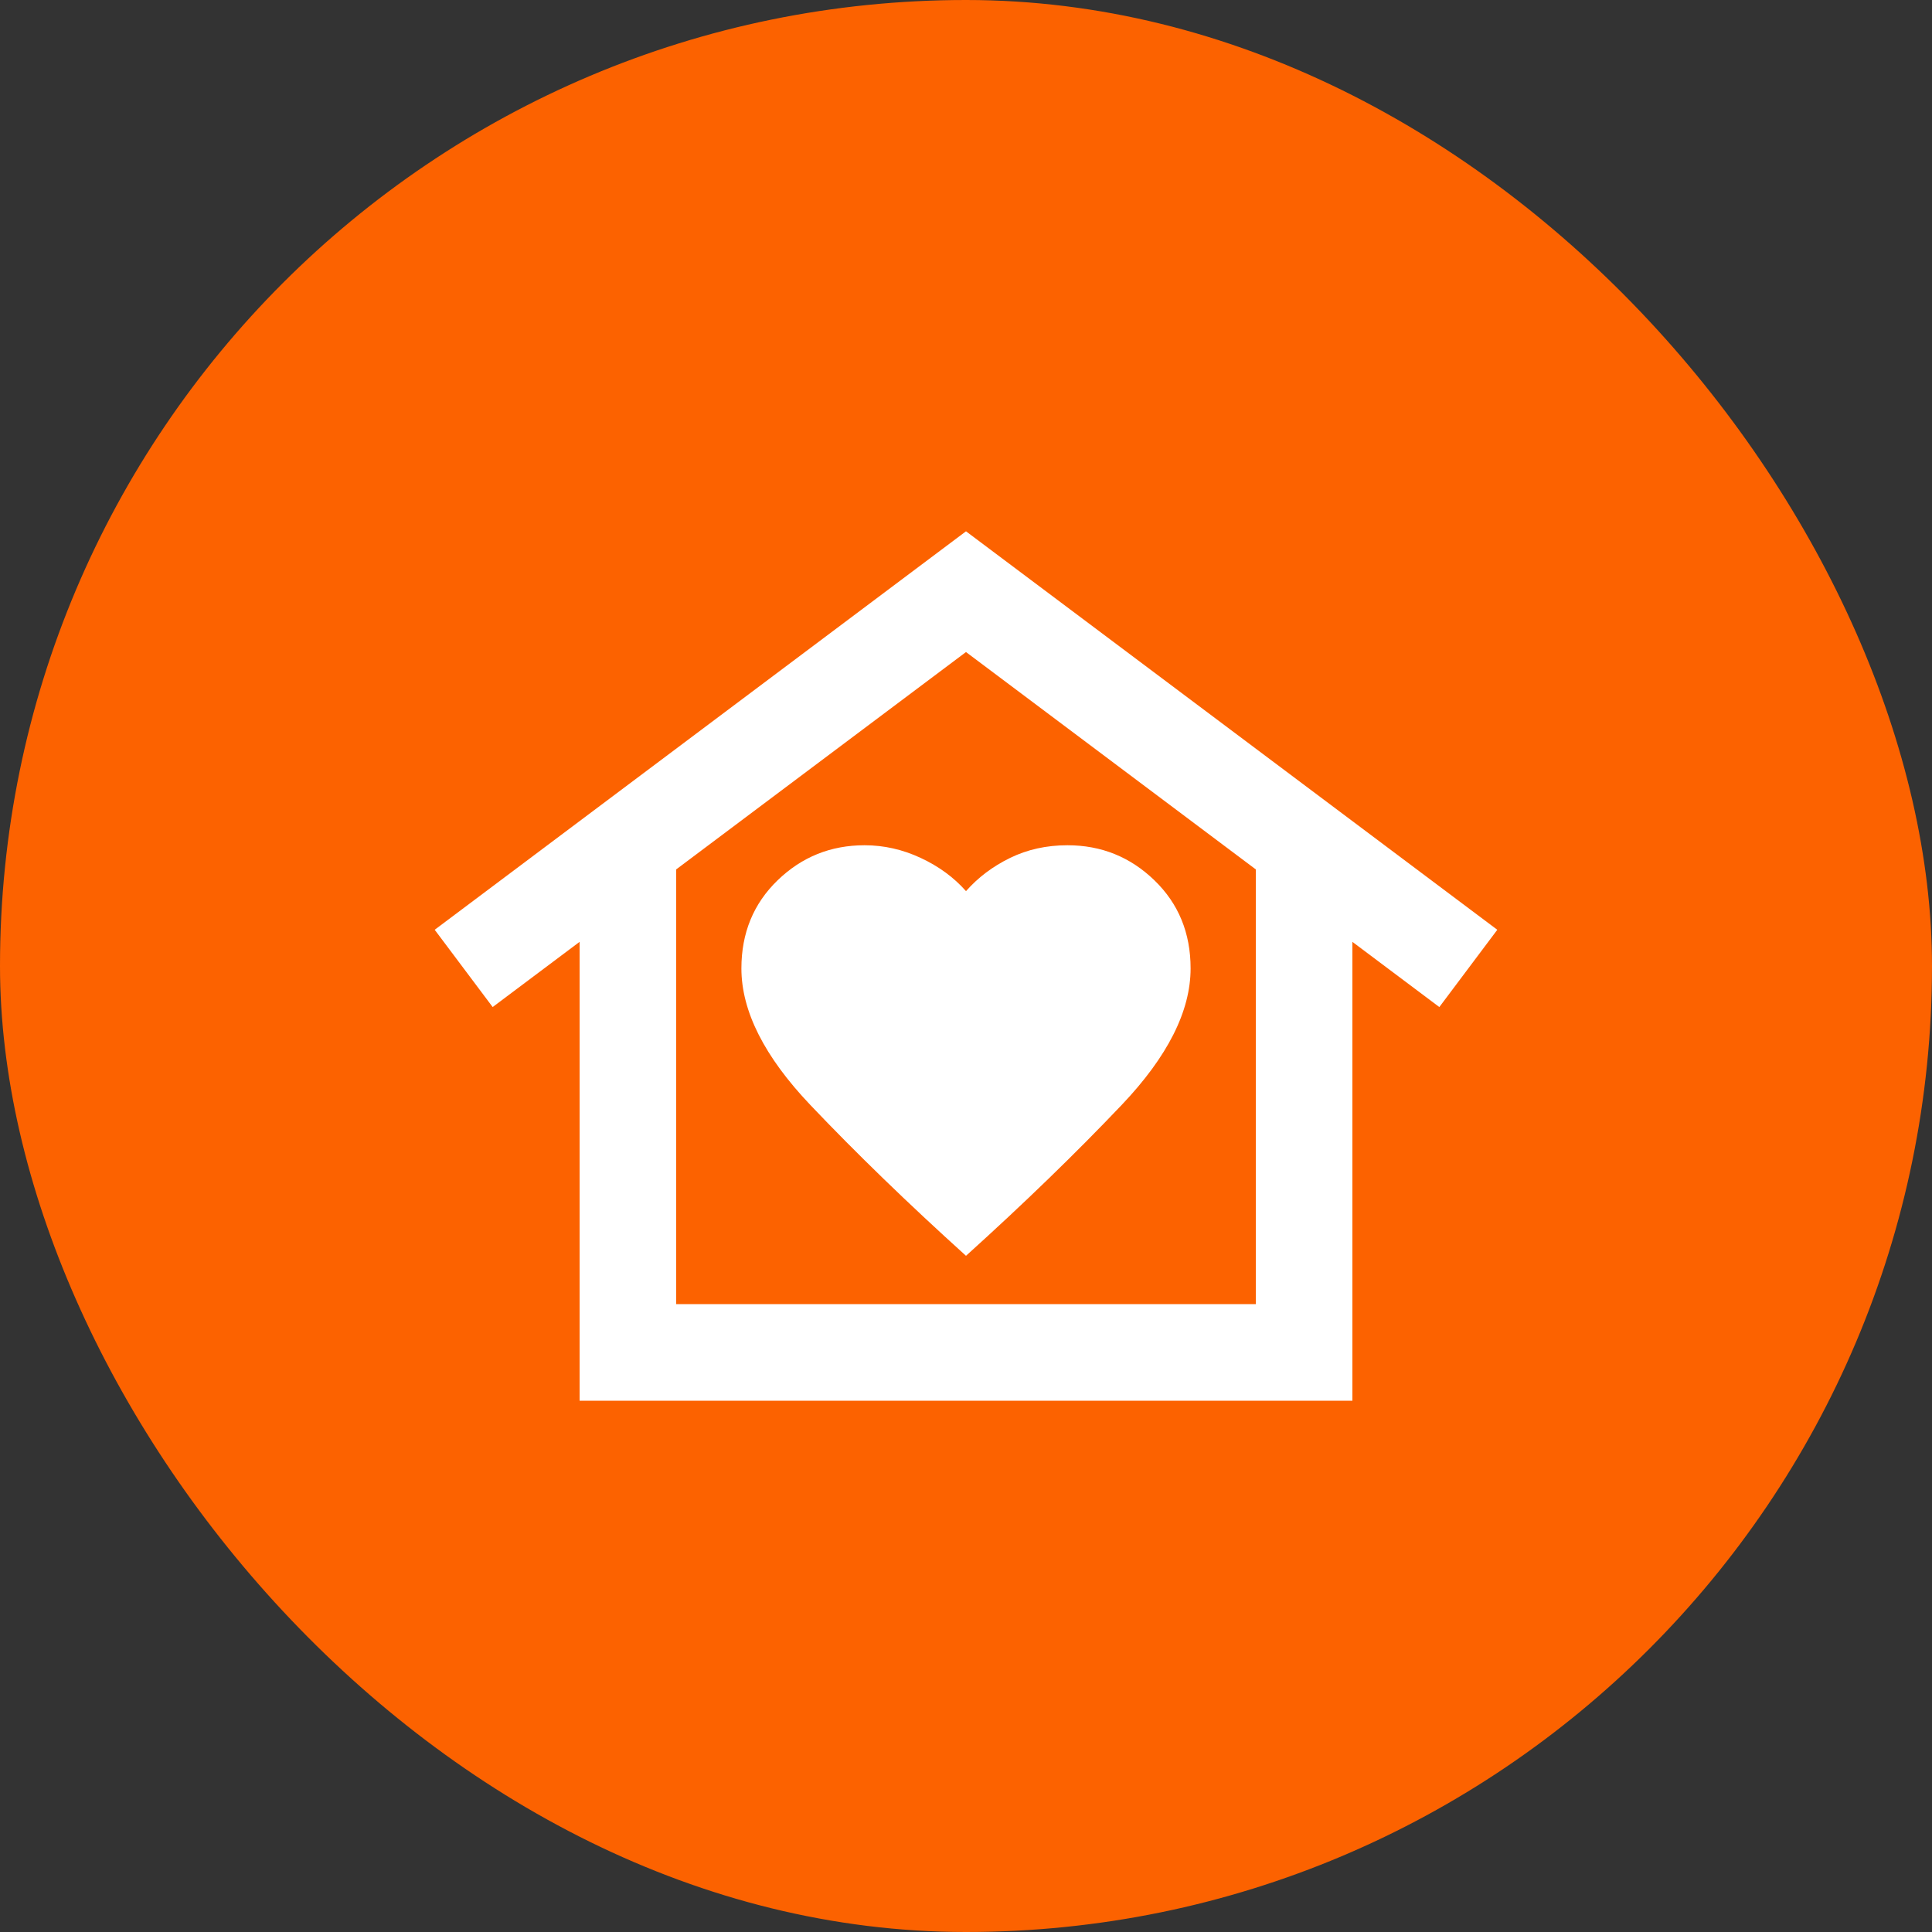
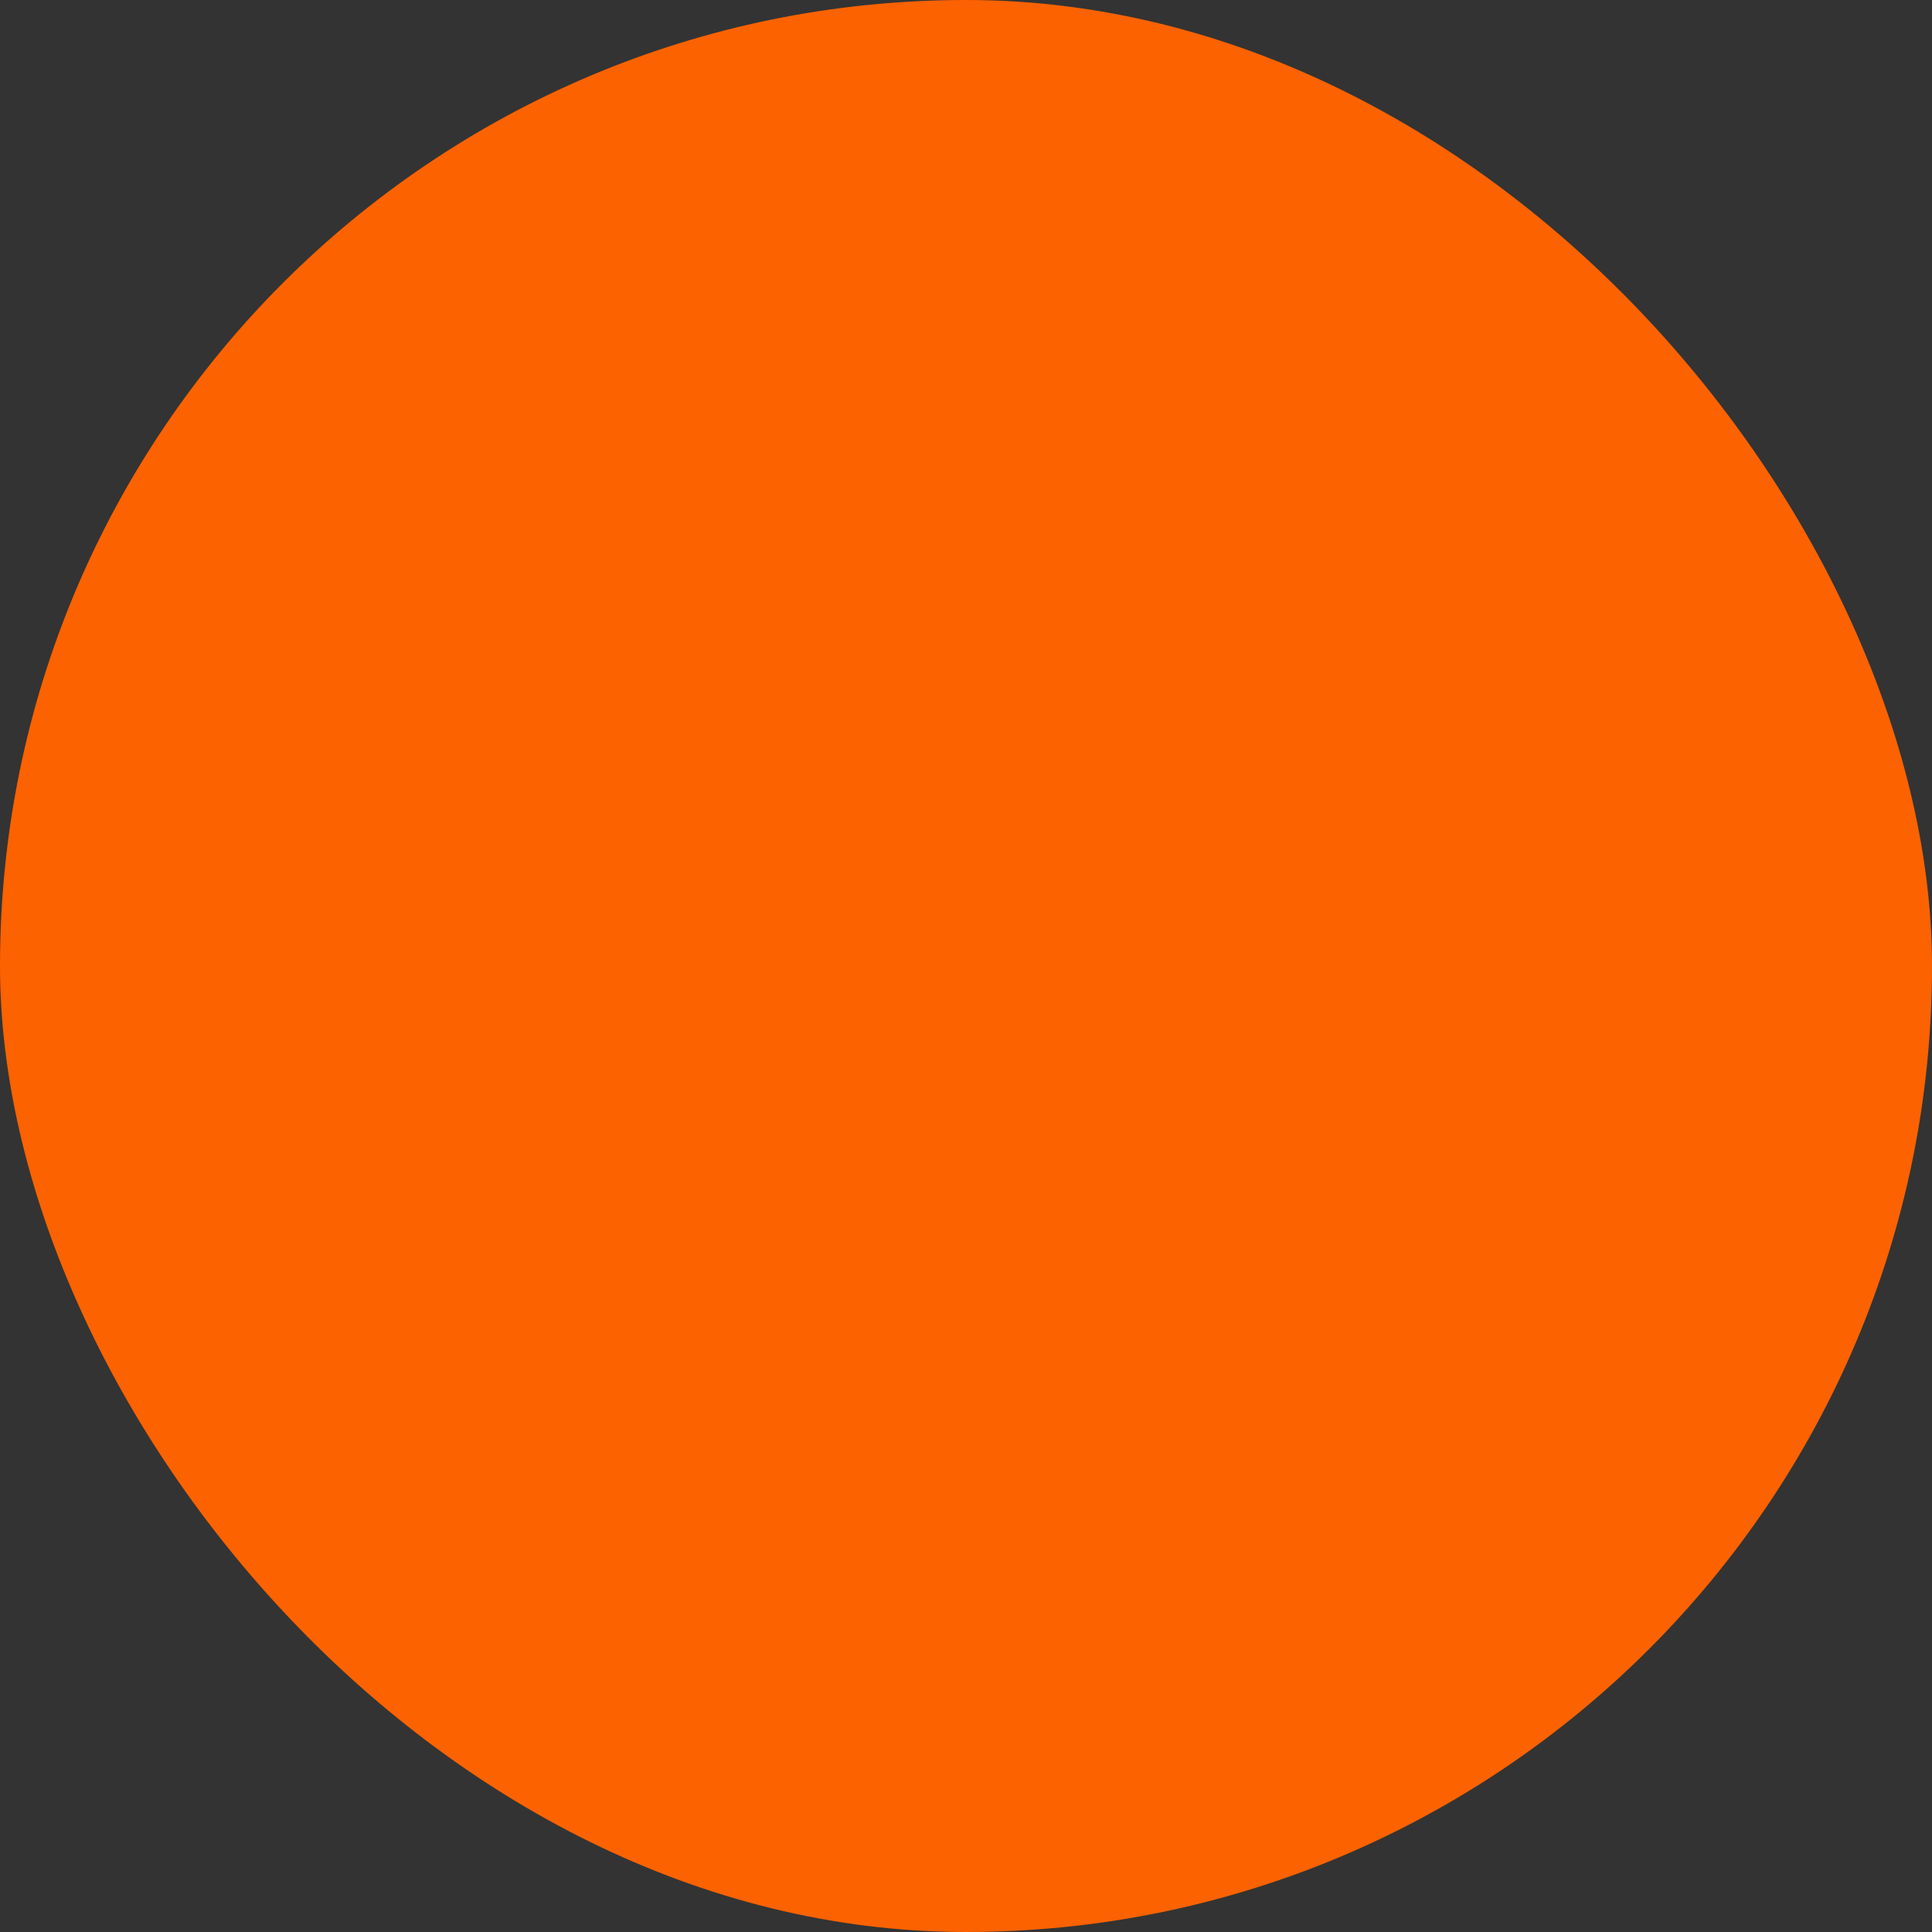
<svg xmlns="http://www.w3.org/2000/svg" width="80" height="80" viewBox="0 0 80 80" fill="none">
  <rect x="0" y="0" width="80" height="80" fill="#333333" stroke="none" />
  <rect width="80" height="80" rx="40" fill="#FC6200" />
-   <path d="M40 22L62 38.5L59.6 41.7L56 39V58H24V39L20.4 41.7L18 38.5L40 22ZM30.7 40.1C30.7 41.867 31.65 43.75 33.55 45.75C35.45 47.75 37.6 49.833 40 52C42.4 49.833 44.55 47.75 46.45 45.75C48.35 43.75 49.3 41.867 49.3 40.1C49.3 38.633 48.8 37.417 47.8 36.45C46.8 35.483 45.6 35 44.2 35C43.333 35 42.542 35.175 41.825 35.525C41.108 35.875 40.5 36.333 40 36.9C39.5 36.333 38.875 35.875 38.125 35.525C37.375 35.175 36.6 35 35.8 35C34.4 35 33.2 35.483 32.2 36.45C31.2 37.417 30.7 38.633 30.7 40.1ZM52 54V36L40 27L28 36V54H52Z" fill="white" />
</svg>